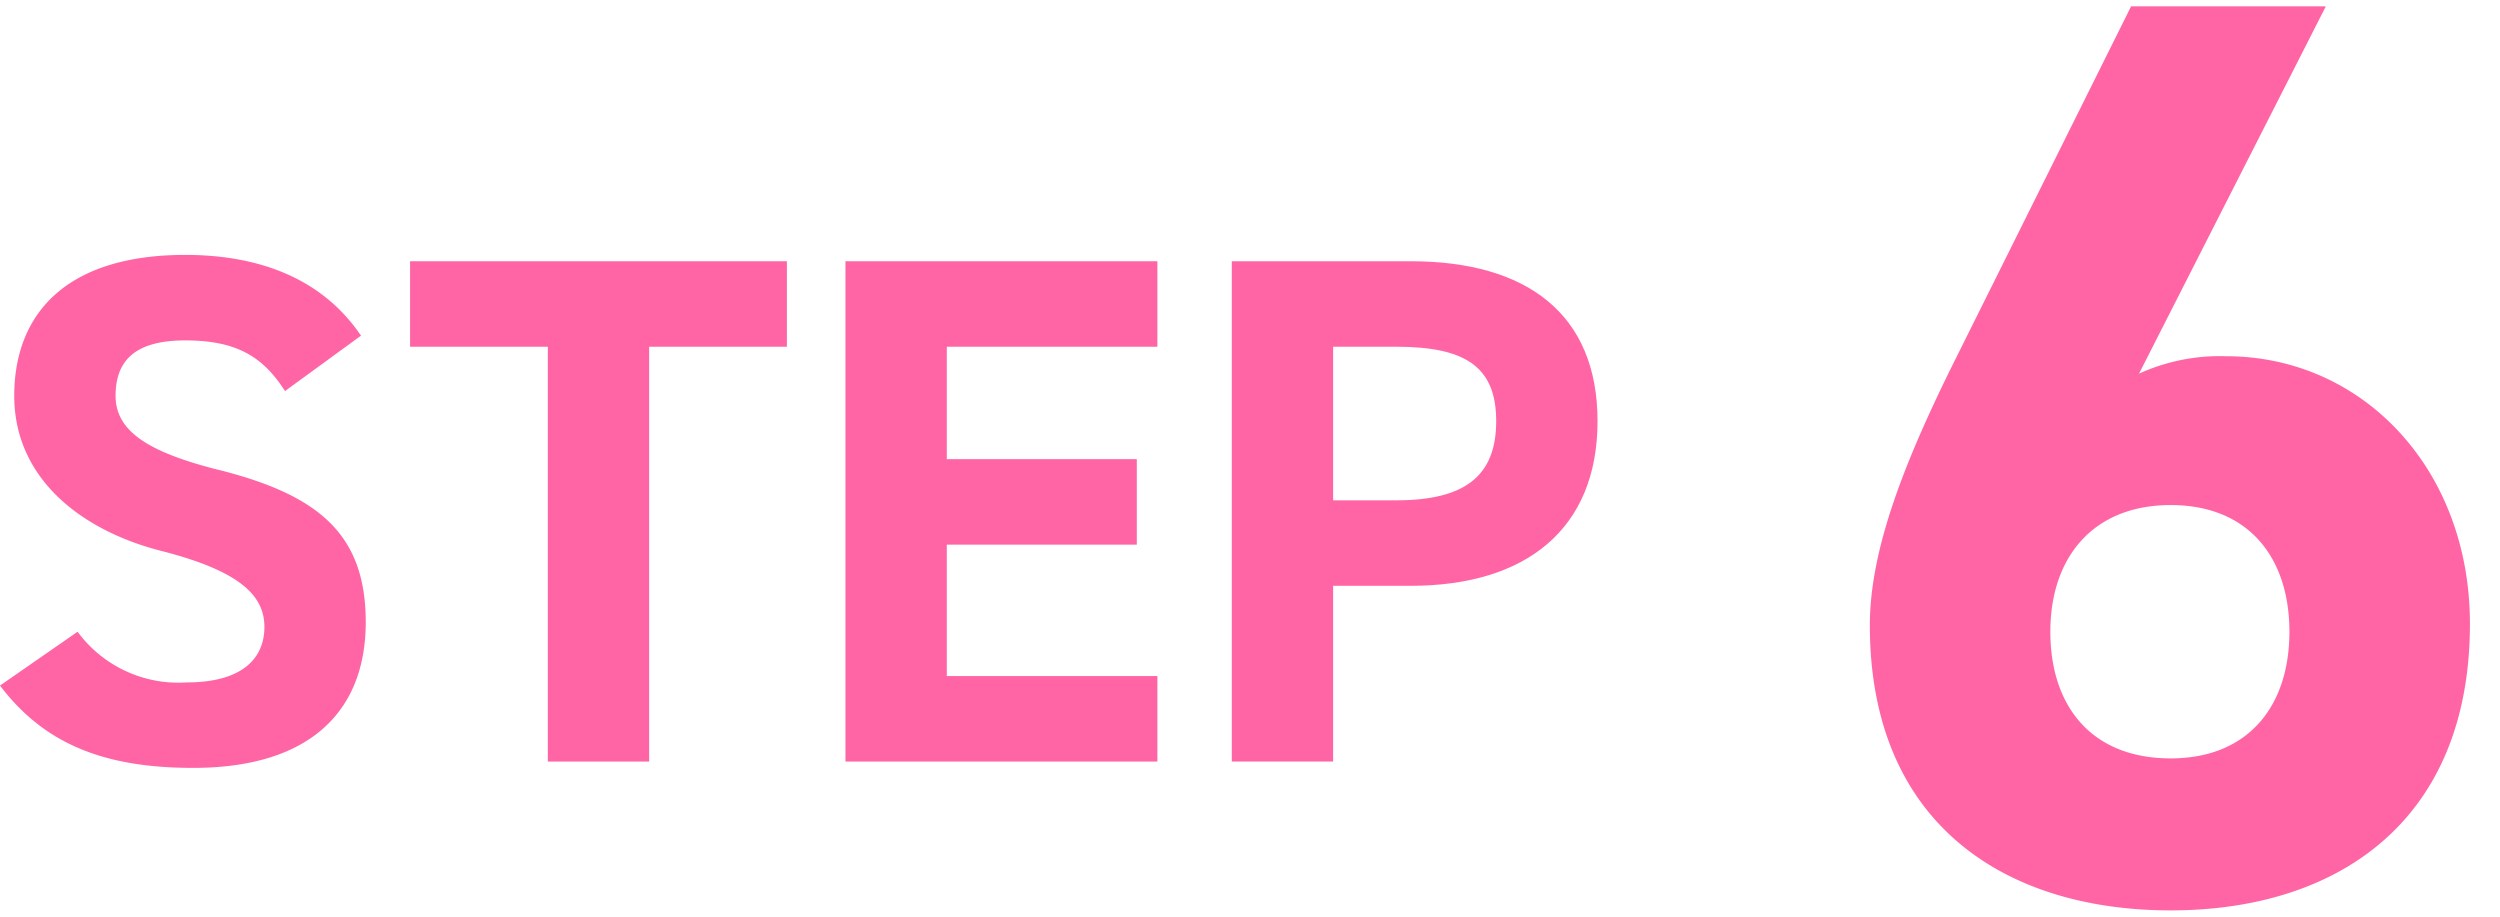
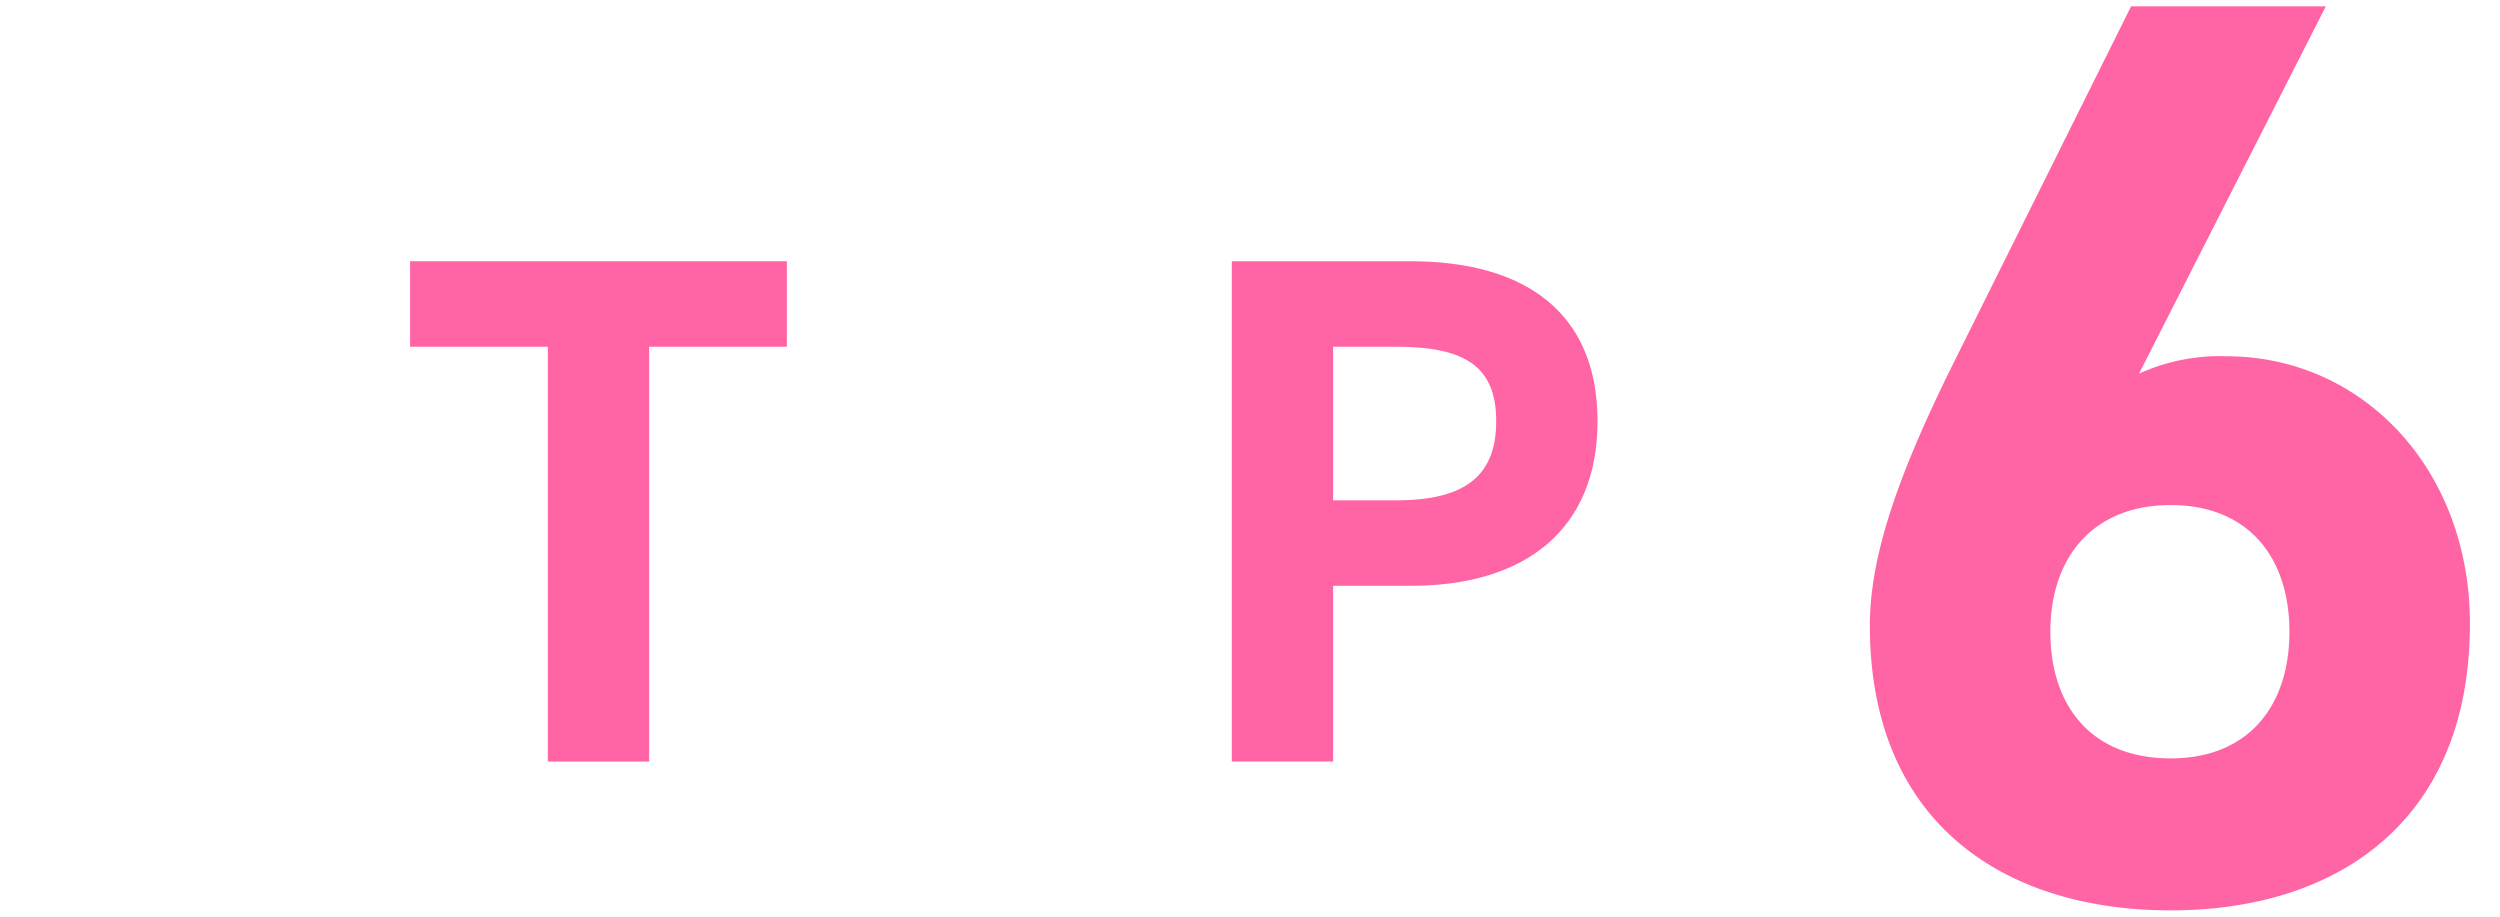
<svg xmlns="http://www.w3.org/2000/svg" viewBox="0 0 157.9 57.9">
-   <path d="M18,24.7c-1.4-2.2-3.1-3.2-6.3-3.2S7.3,22.8,7.3,25s2,3.5,6.2,4.6c6.6,1.6,9.6,4.1,9.6,9.7s-3.5,9.2-10.9,9.2C6.6,48.5,2.8,47,0,43.3l4.9-3.4a7.9,7.9,0,0,0,6.9,3.2c3.6,0,4.9-1.6,4.9-3.5s-1.4-3.5-6.5-4.8S.9,30.2.9,25s3.3-8.9,10.8-8.9c5,0,8.8,1.7,11.1,5.1Z" fill="#ff65a5" />
  <path d="M49.7,16.5v5.4H41V48.1H34.6V21.9H25.9V16.5Z" fill="#ff65a5" />
-   <path d="M73.1,16.5v5.4H59.8V29h12v5.4h-12v8.3H73.1v5.4H53.4V16.5Z" fill="#ff65a5" />
  <path d="M84.2,37V48.1H77.8V16.5H89.1c7.3,0,11.8,3.3,11.8,10.1S96.4,37,89.1,37Zm4-5.4c4.4,0,6.3-1.6,6.3-5s-1.9-4.7-6.3-4.7h-4v9.7Z" fill="#ff65a5" />
  <path d="M135.1,23.6a12.3,12.3,0,0,1,5.5-1.1c8.6,0,15.4,7.1,15.4,16.9,0,12.5-8.4,18.1-18.9,18.1s-19-5.5-19-18c0-4.5,1.9-9.7,5.1-16.2L134.6.4h12.3Zm2,24.3c4.9,0,7.5-3.3,7.5-8s-2.6-8-7.5-8-7.6,3.3-7.6,8S132.1,47.9,137.1,47.9Z" fill="#ff65a5" />
</svg>